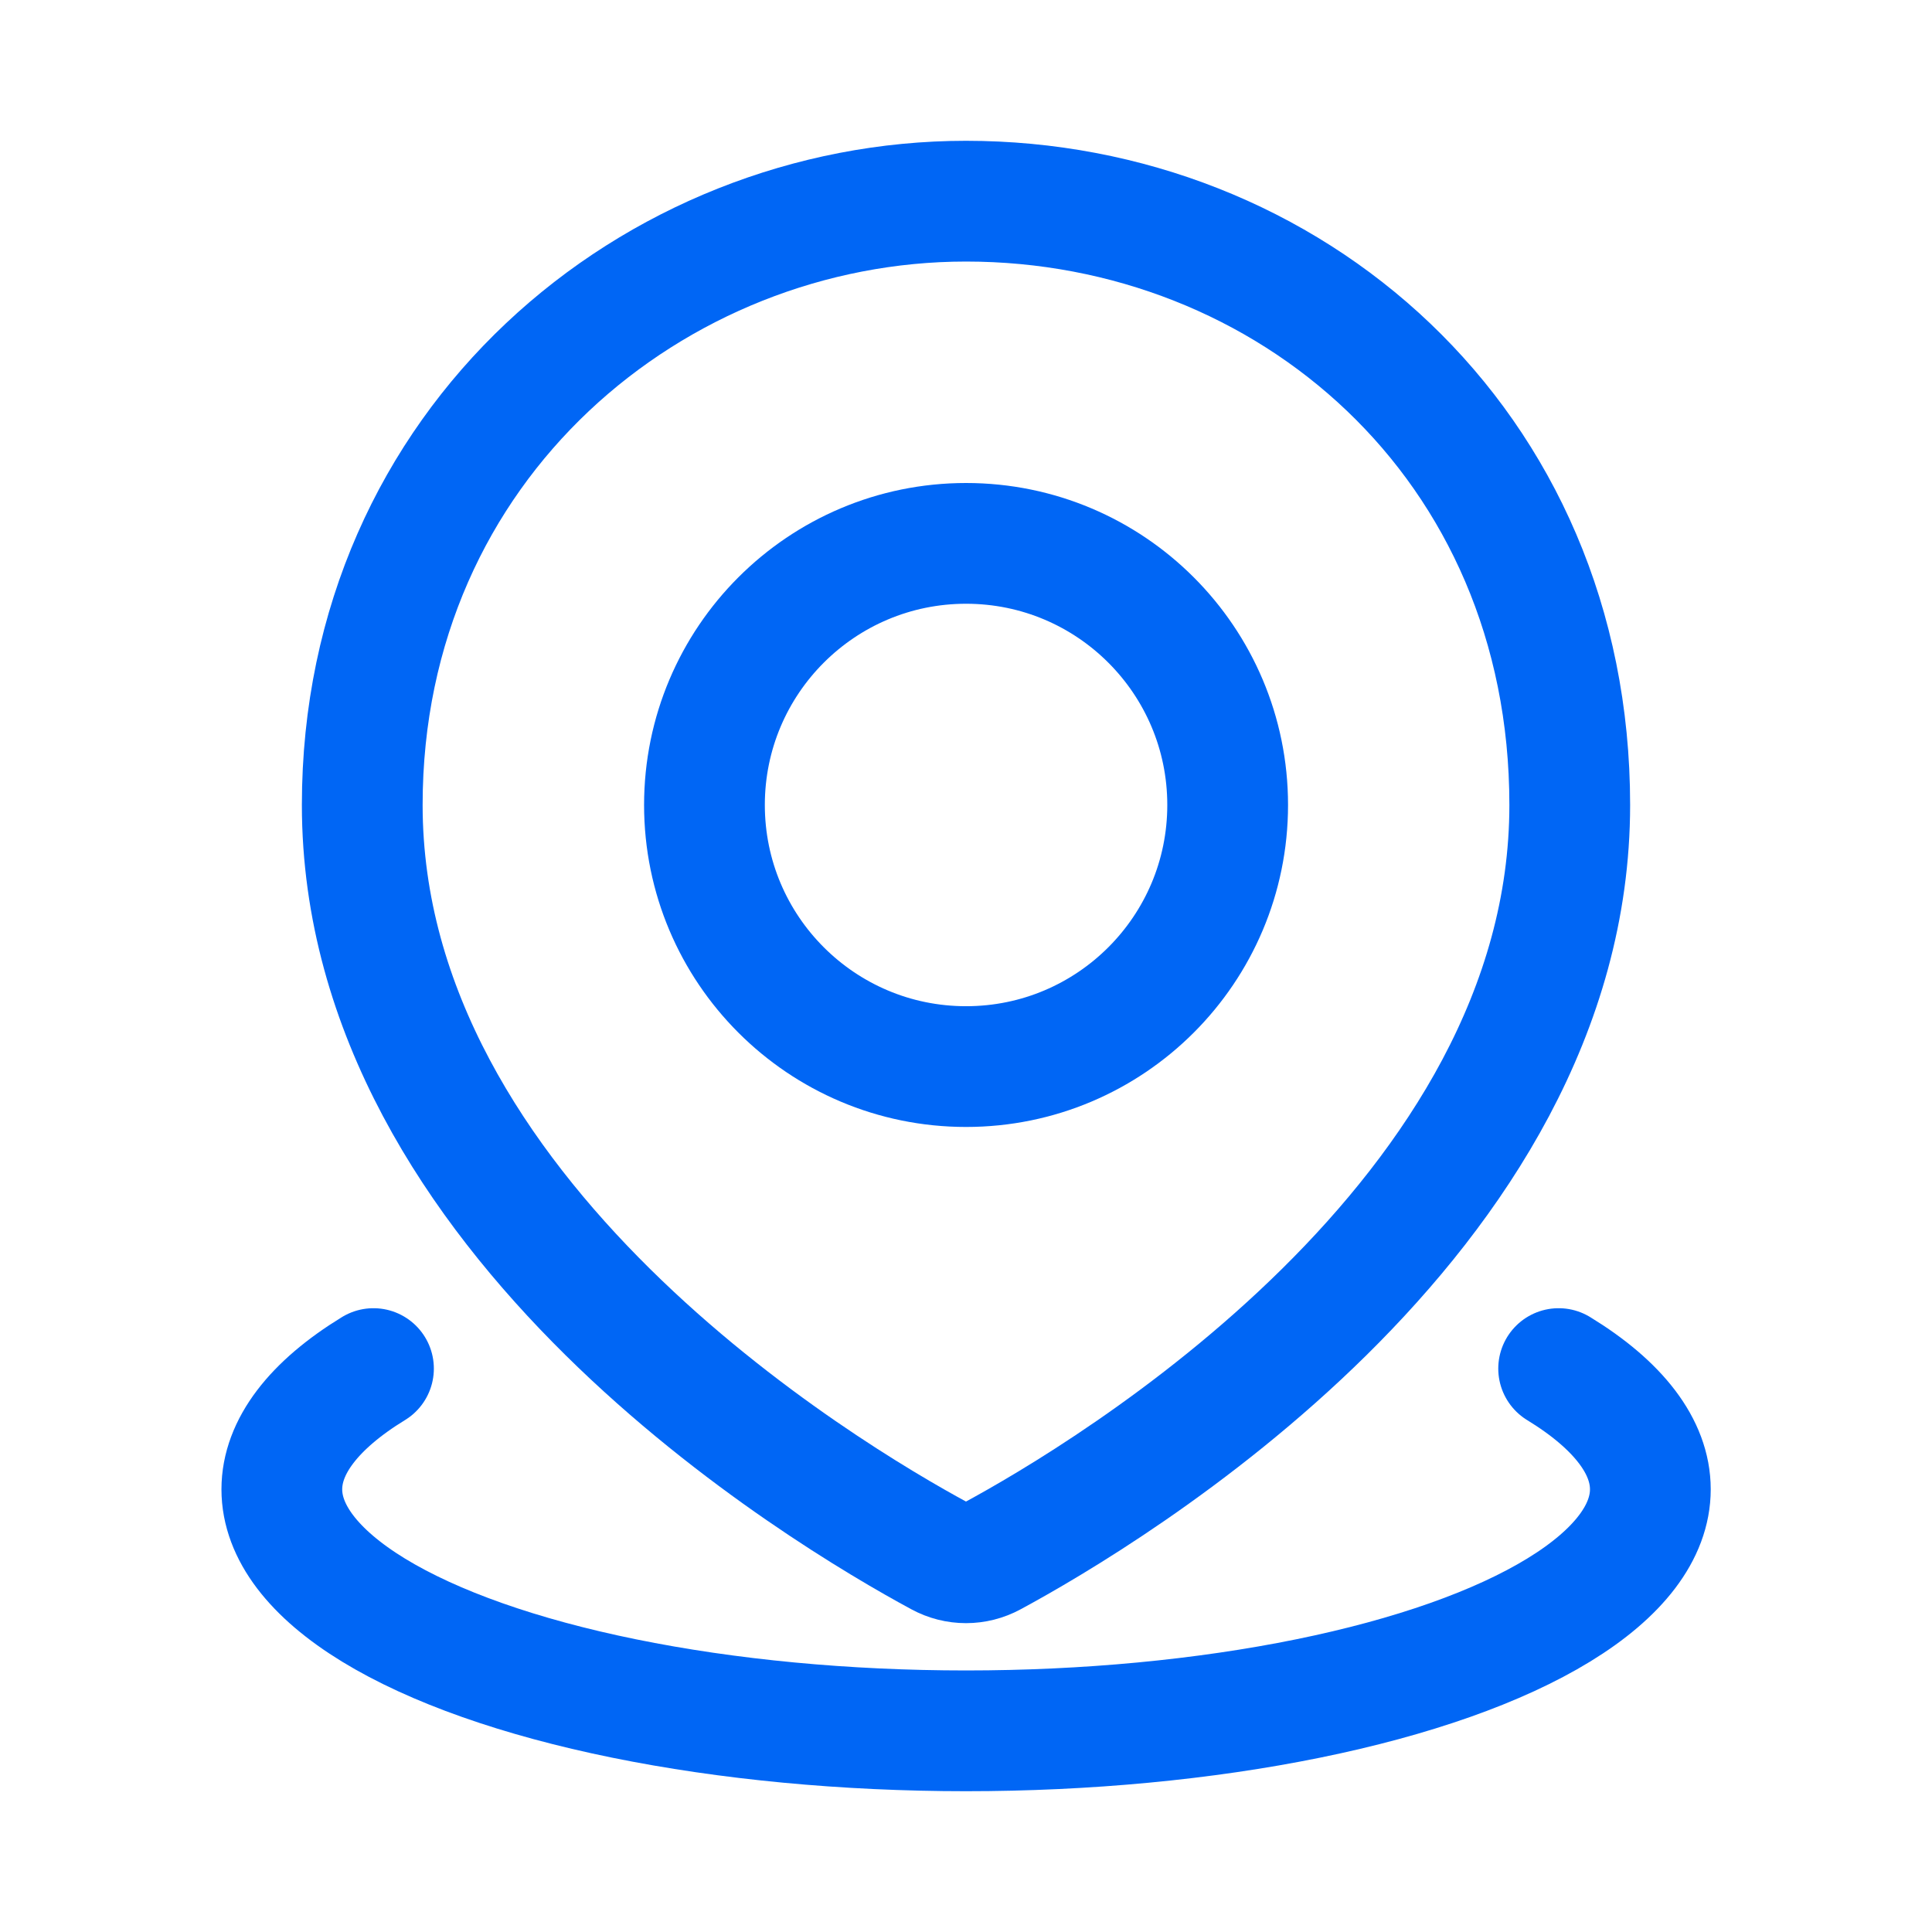
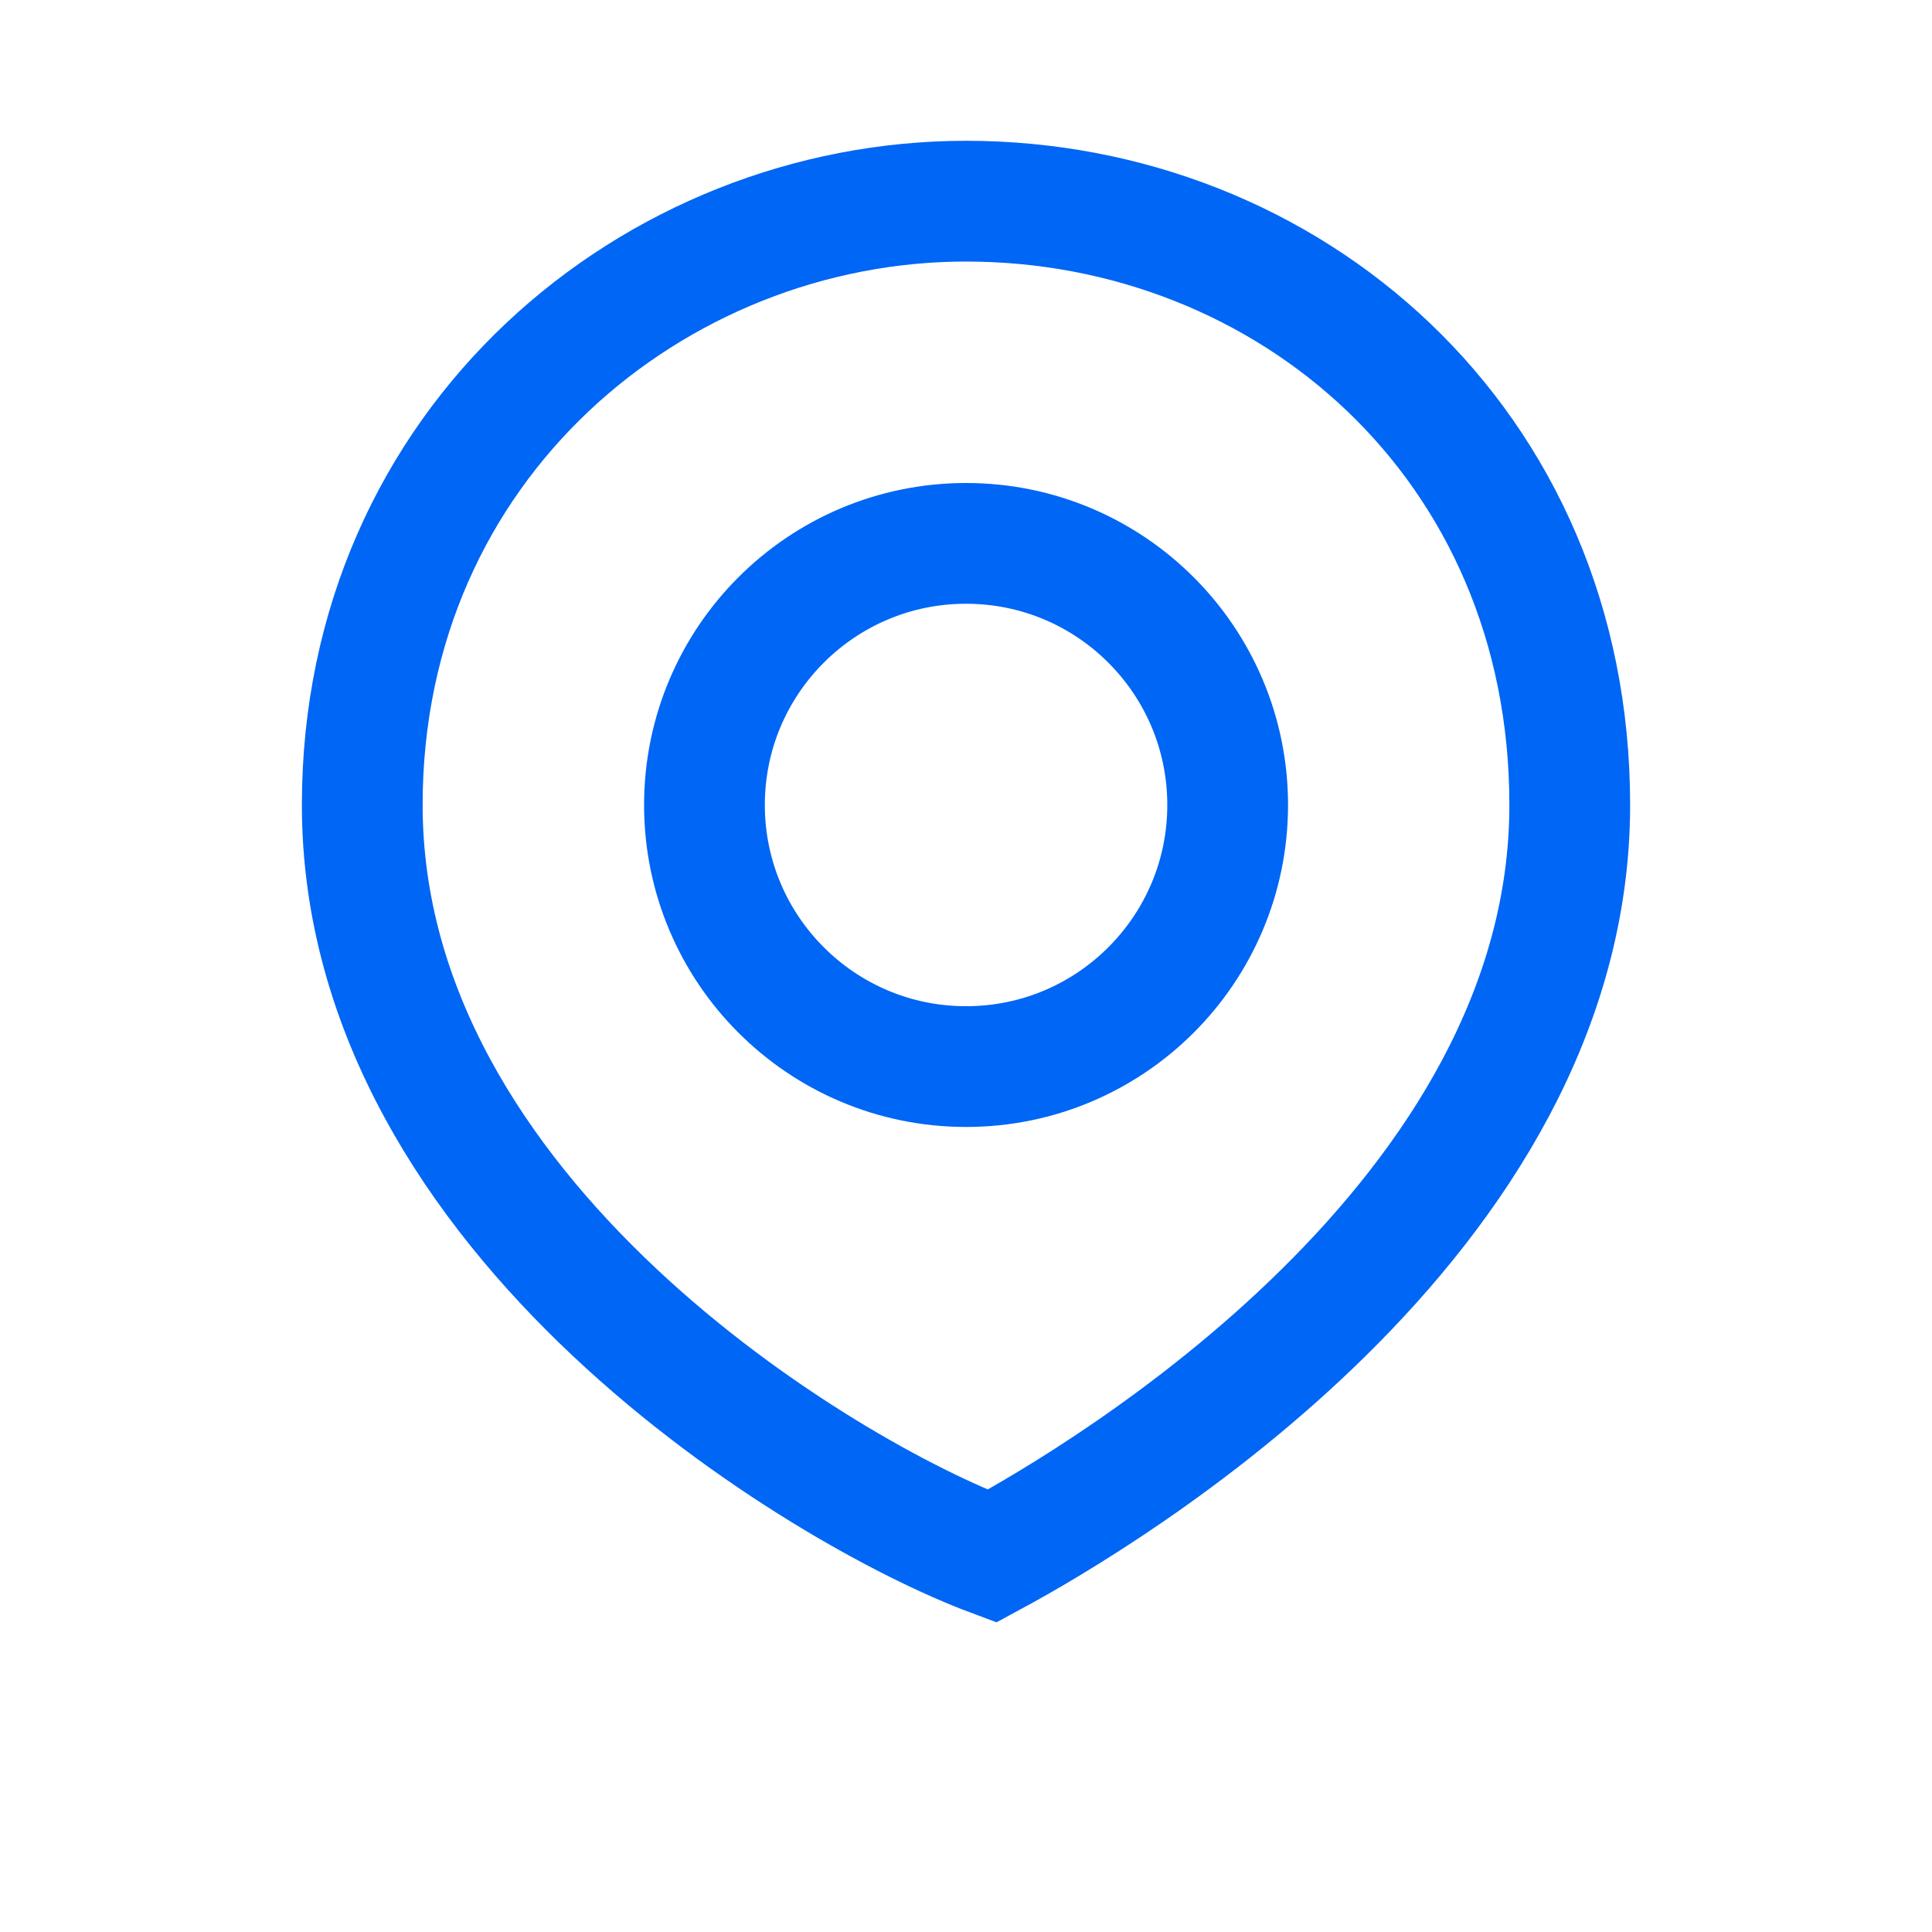
<svg xmlns="http://www.w3.org/2000/svg" width="32" height="32" viewBox="0 0 32 32" fill="none">
-   <path d="M25.816 22.668C26.811 23.276 27.335 23.966 27.335 24.668C27.335 25.37 26.811 26.06 25.816 26.668C24.822 27.276 23.391 27.781 21.668 28.132C19.945 28.483 17.991 28.668 16.001 28.668C14.012 28.668 12.057 28.483 10.335 28.132C8.612 27.781 7.181 27.276 6.186 26.668C5.192 26.06 4.668 25.37 4.668 24.668C4.668 23.966 5.192 23.276 6.186 22.668" stroke="#0066F5" stroke-width="2" stroke-linecap="round" />
-   <path d="M26 13.332C26 20.175 18.344 24.741 16.43 25.775C16.161 25.921 15.839 25.921 15.57 25.775C13.656 24.741 6 20.175 6 13.332C6 7.332 10.845 3.332 16 3.332C21.333 3.332 26 7.332 26 13.332Z" stroke="#0066F5" stroke-width="2" />
+   <path d="M26 13.332C26 20.175 18.344 24.741 16.43 25.775C13.656 24.741 6 20.175 6 13.332C6 7.332 10.845 3.332 16 3.332C21.333 3.332 26 7.332 26 13.332Z" stroke="#0066F5" stroke-width="2" />
  <circle cx="16.001" cy="13.333" r="4.333" stroke="#0066F5" stroke-width="2" />
</svg>